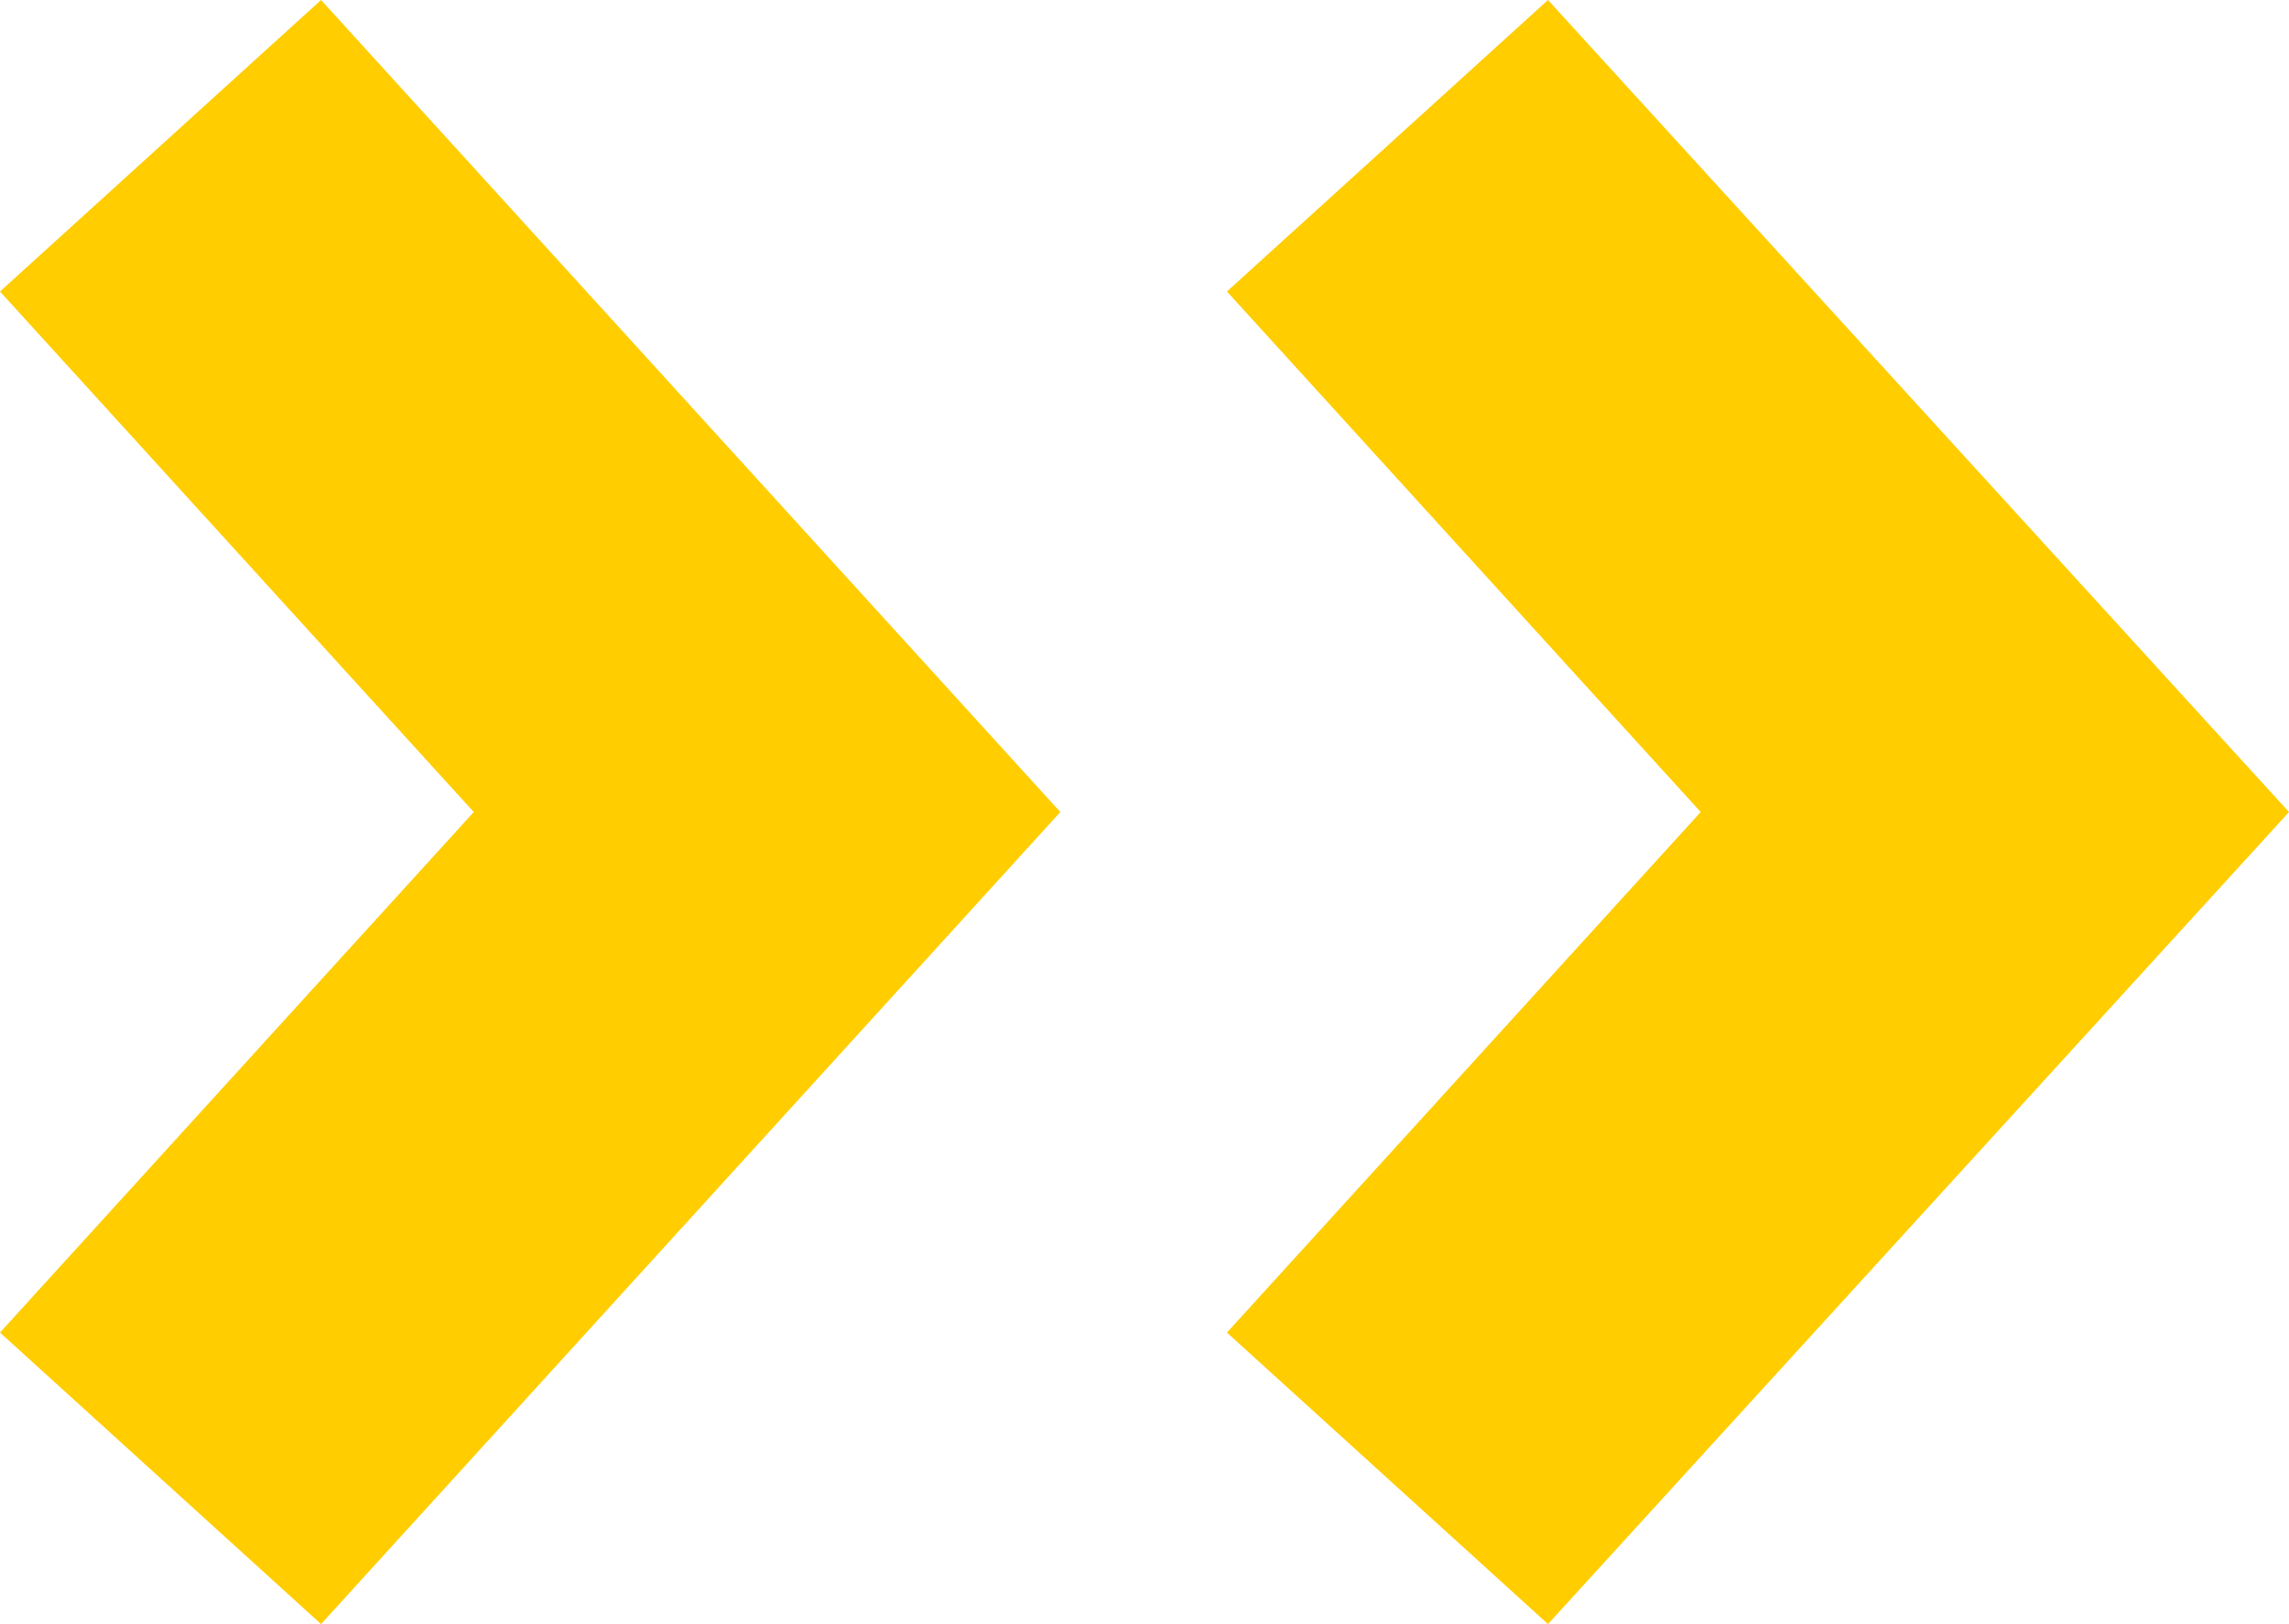
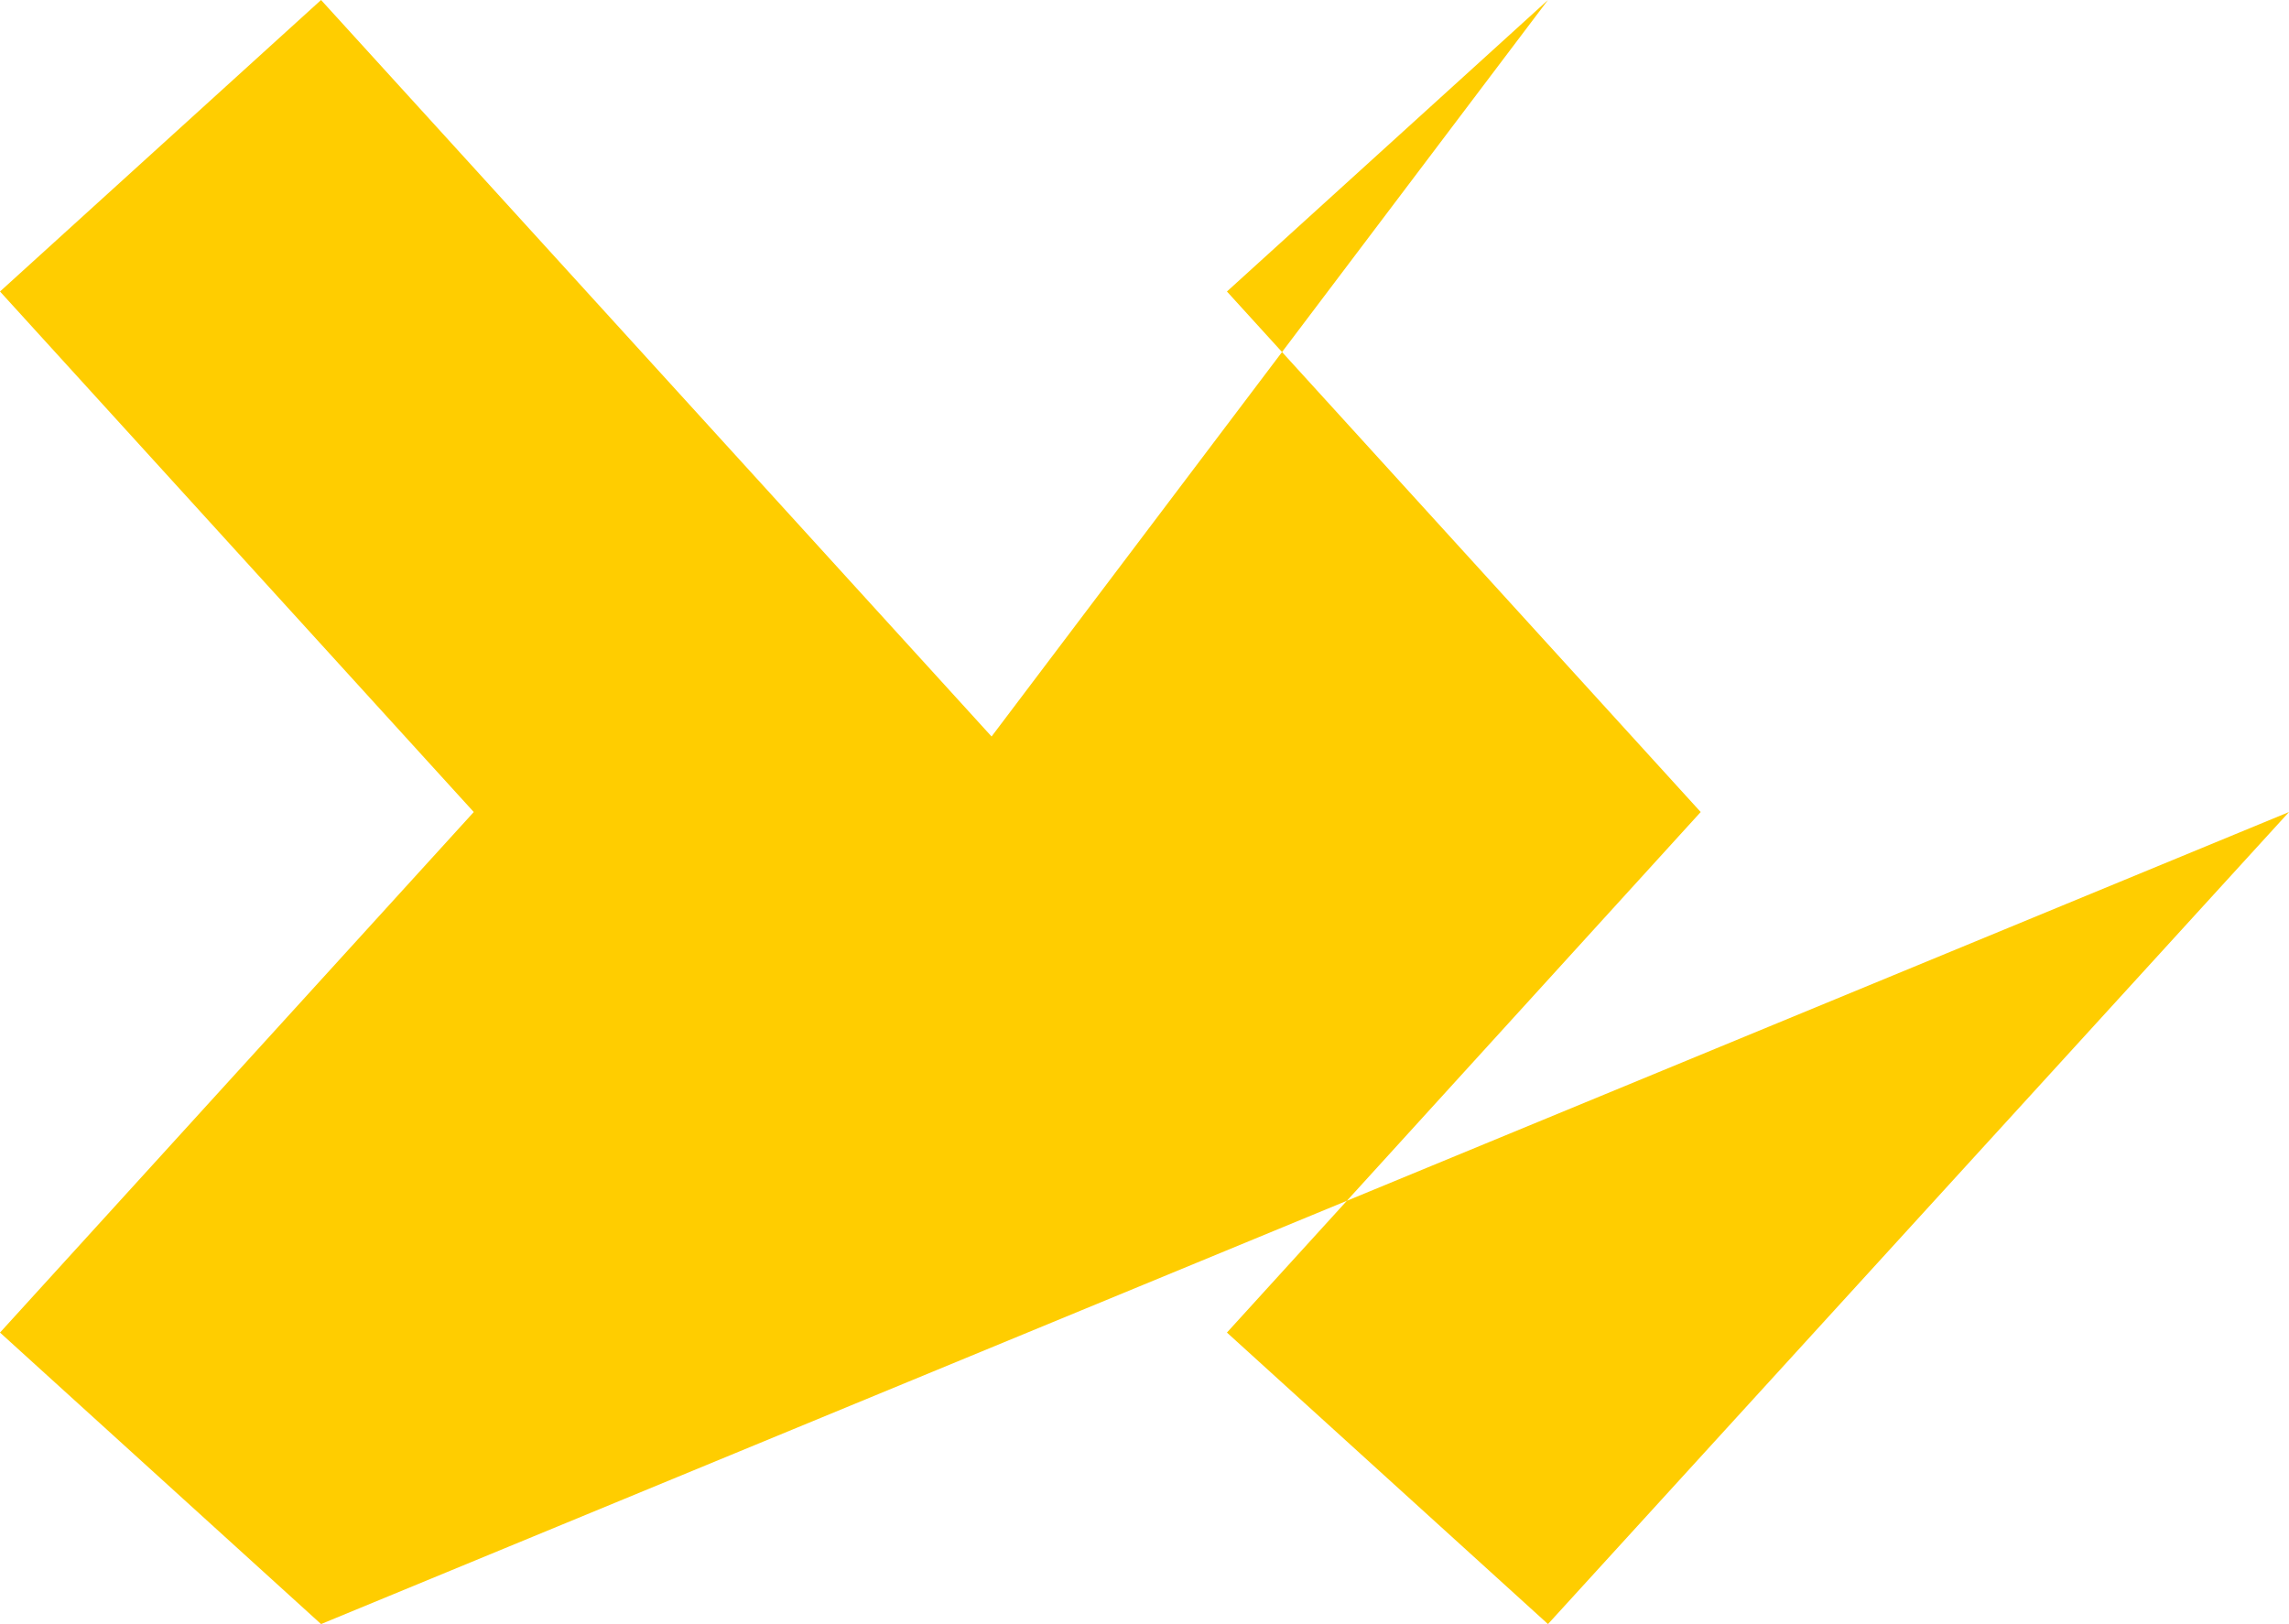
<svg xmlns="http://www.w3.org/2000/svg" id="Ebene_2" data-name="Ebene 2" width="13.19" height="9.36" viewBox="0 0 13.19 9.36">
  <g id="inhalt">
-     <path d="M1.85,9.36L0,7.68l2.73-3L0,1.68,1.85,0,6.11,4.68,1.85,9.36ZM13.19,4.68L8.92,0l-1.85,1.68,2.73,3-2.73,3,1.85,1.68,4.27-4.68Z" style="fill: #ffcd00;" />
+     <path d="M1.85,9.36L0,7.68l2.73-3L0,1.68,1.85,0,6.11,4.68,1.85,9.36ZL8.92,0l-1.85,1.68,2.73,3-2.73,3,1.85,1.68,4.27-4.68Z" style="fill: #ffcd00;" />
  </g>
</svg>